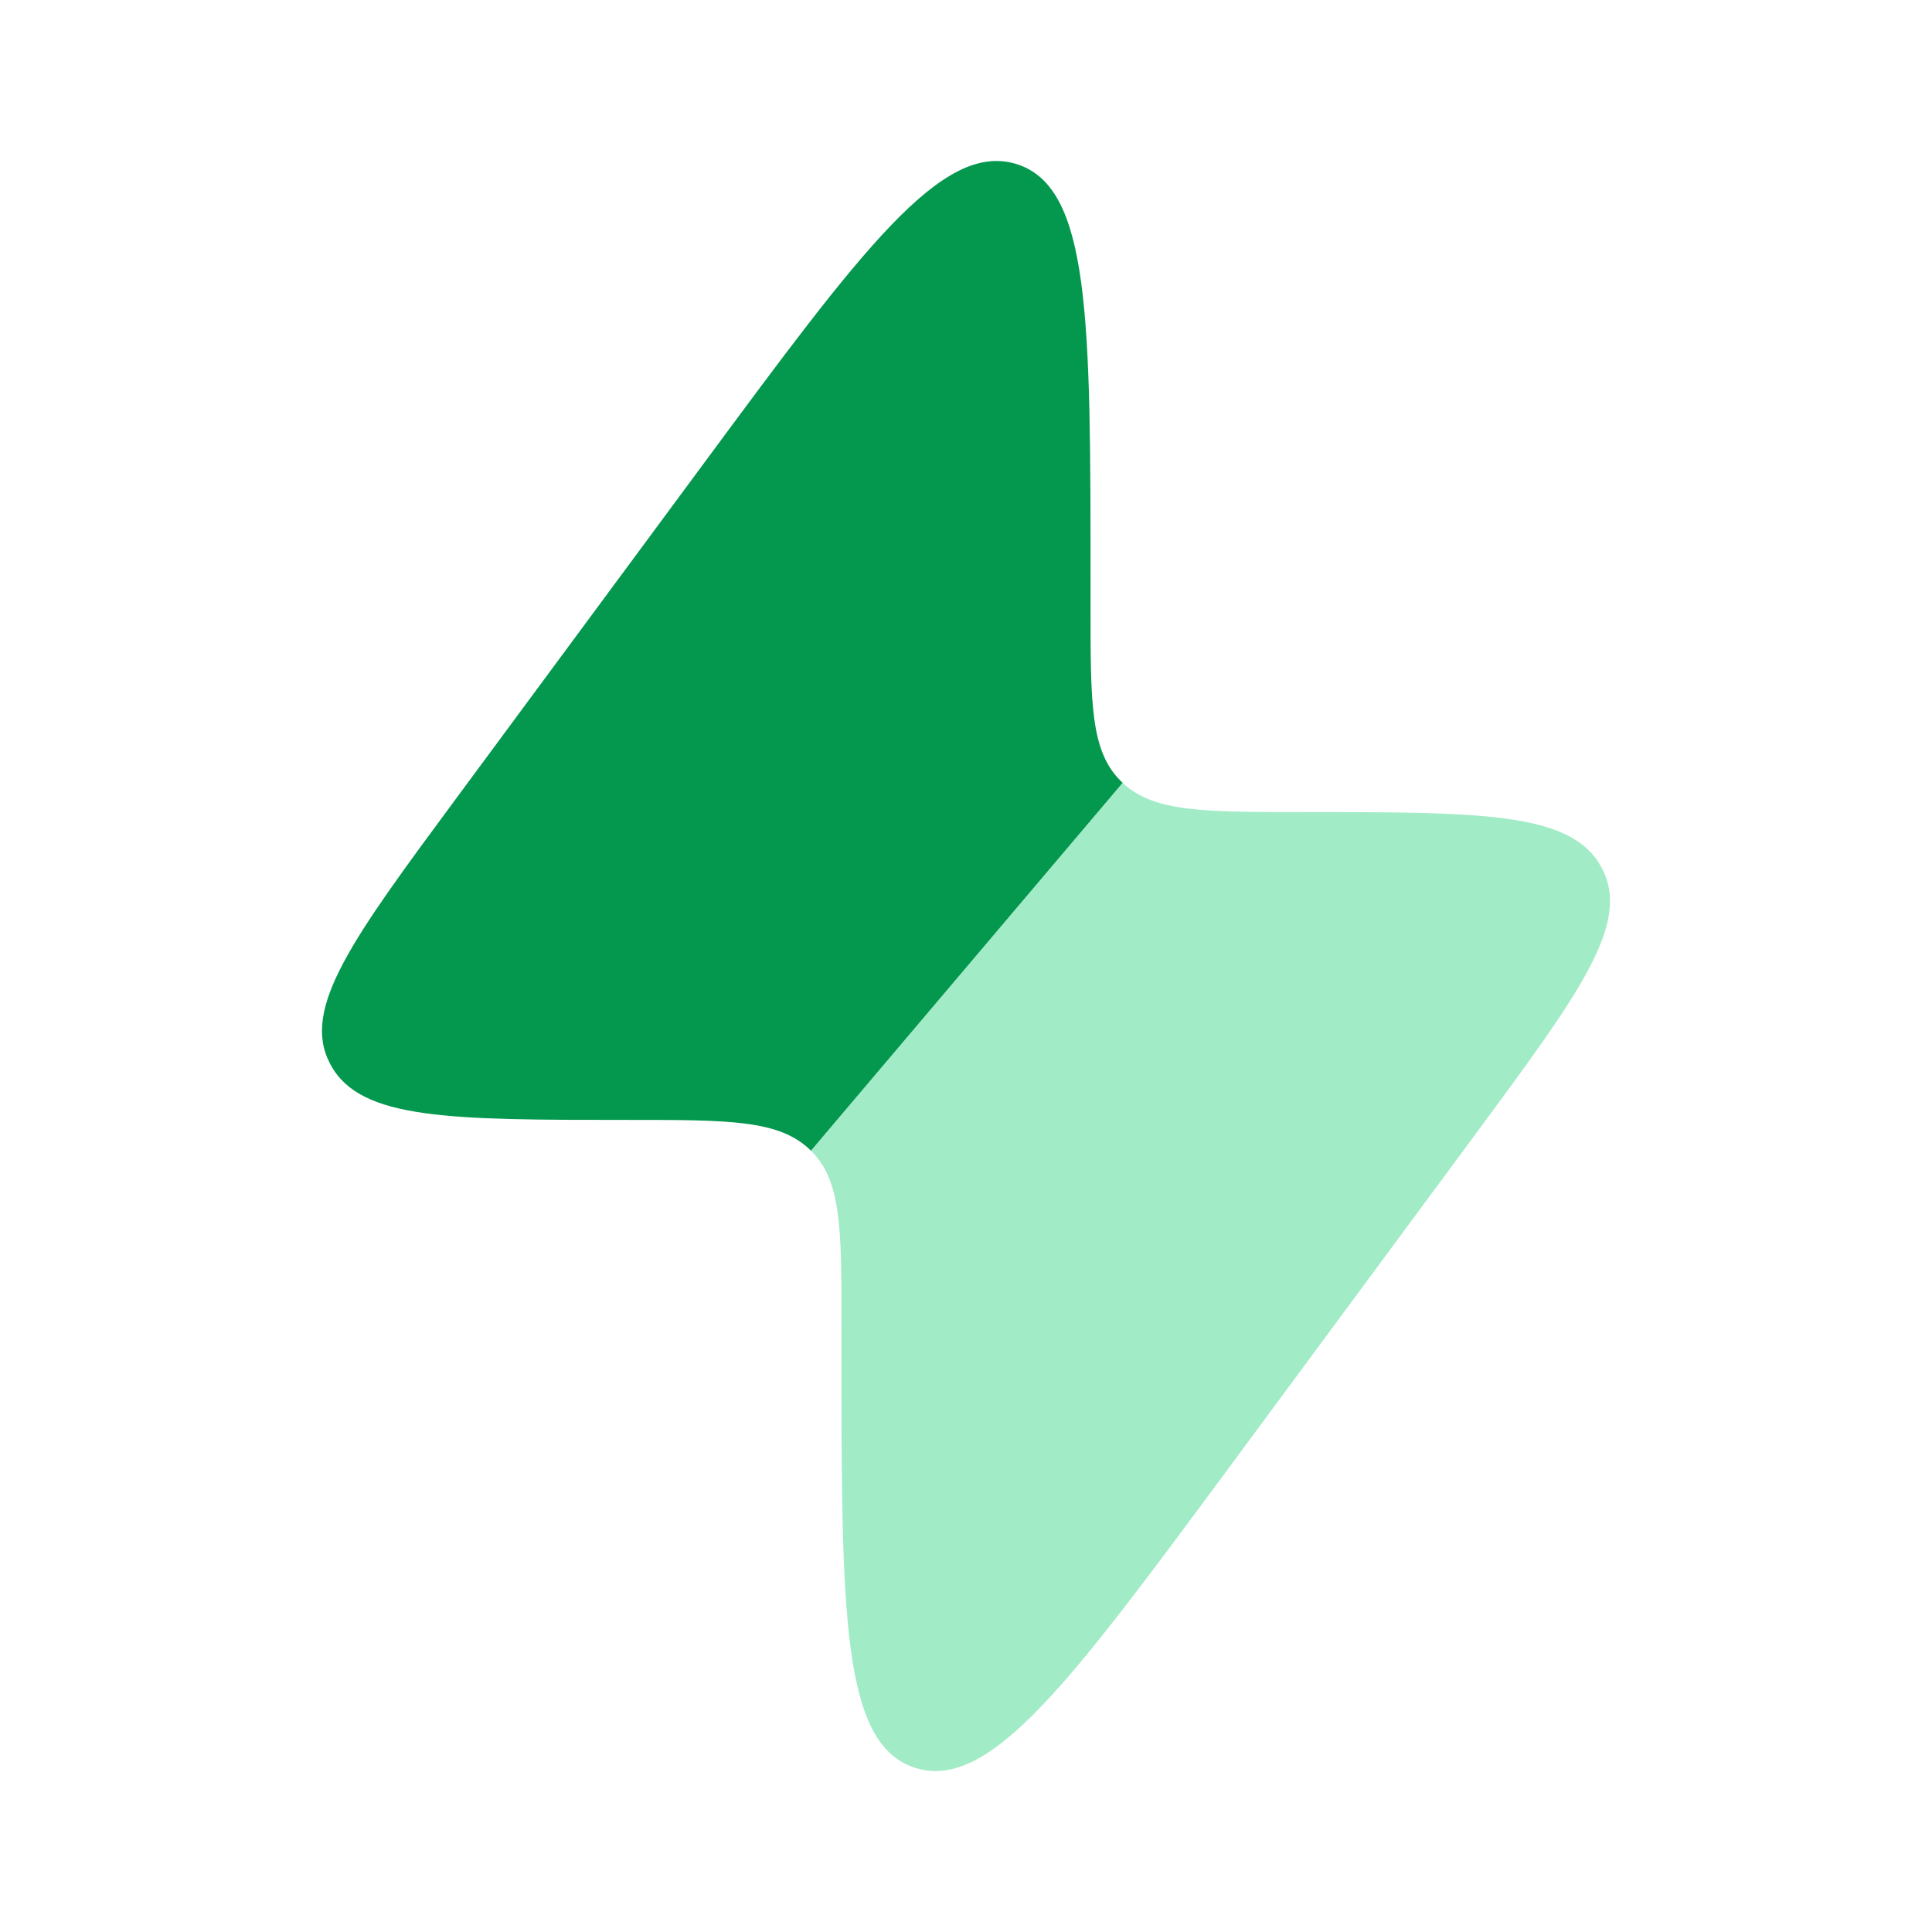
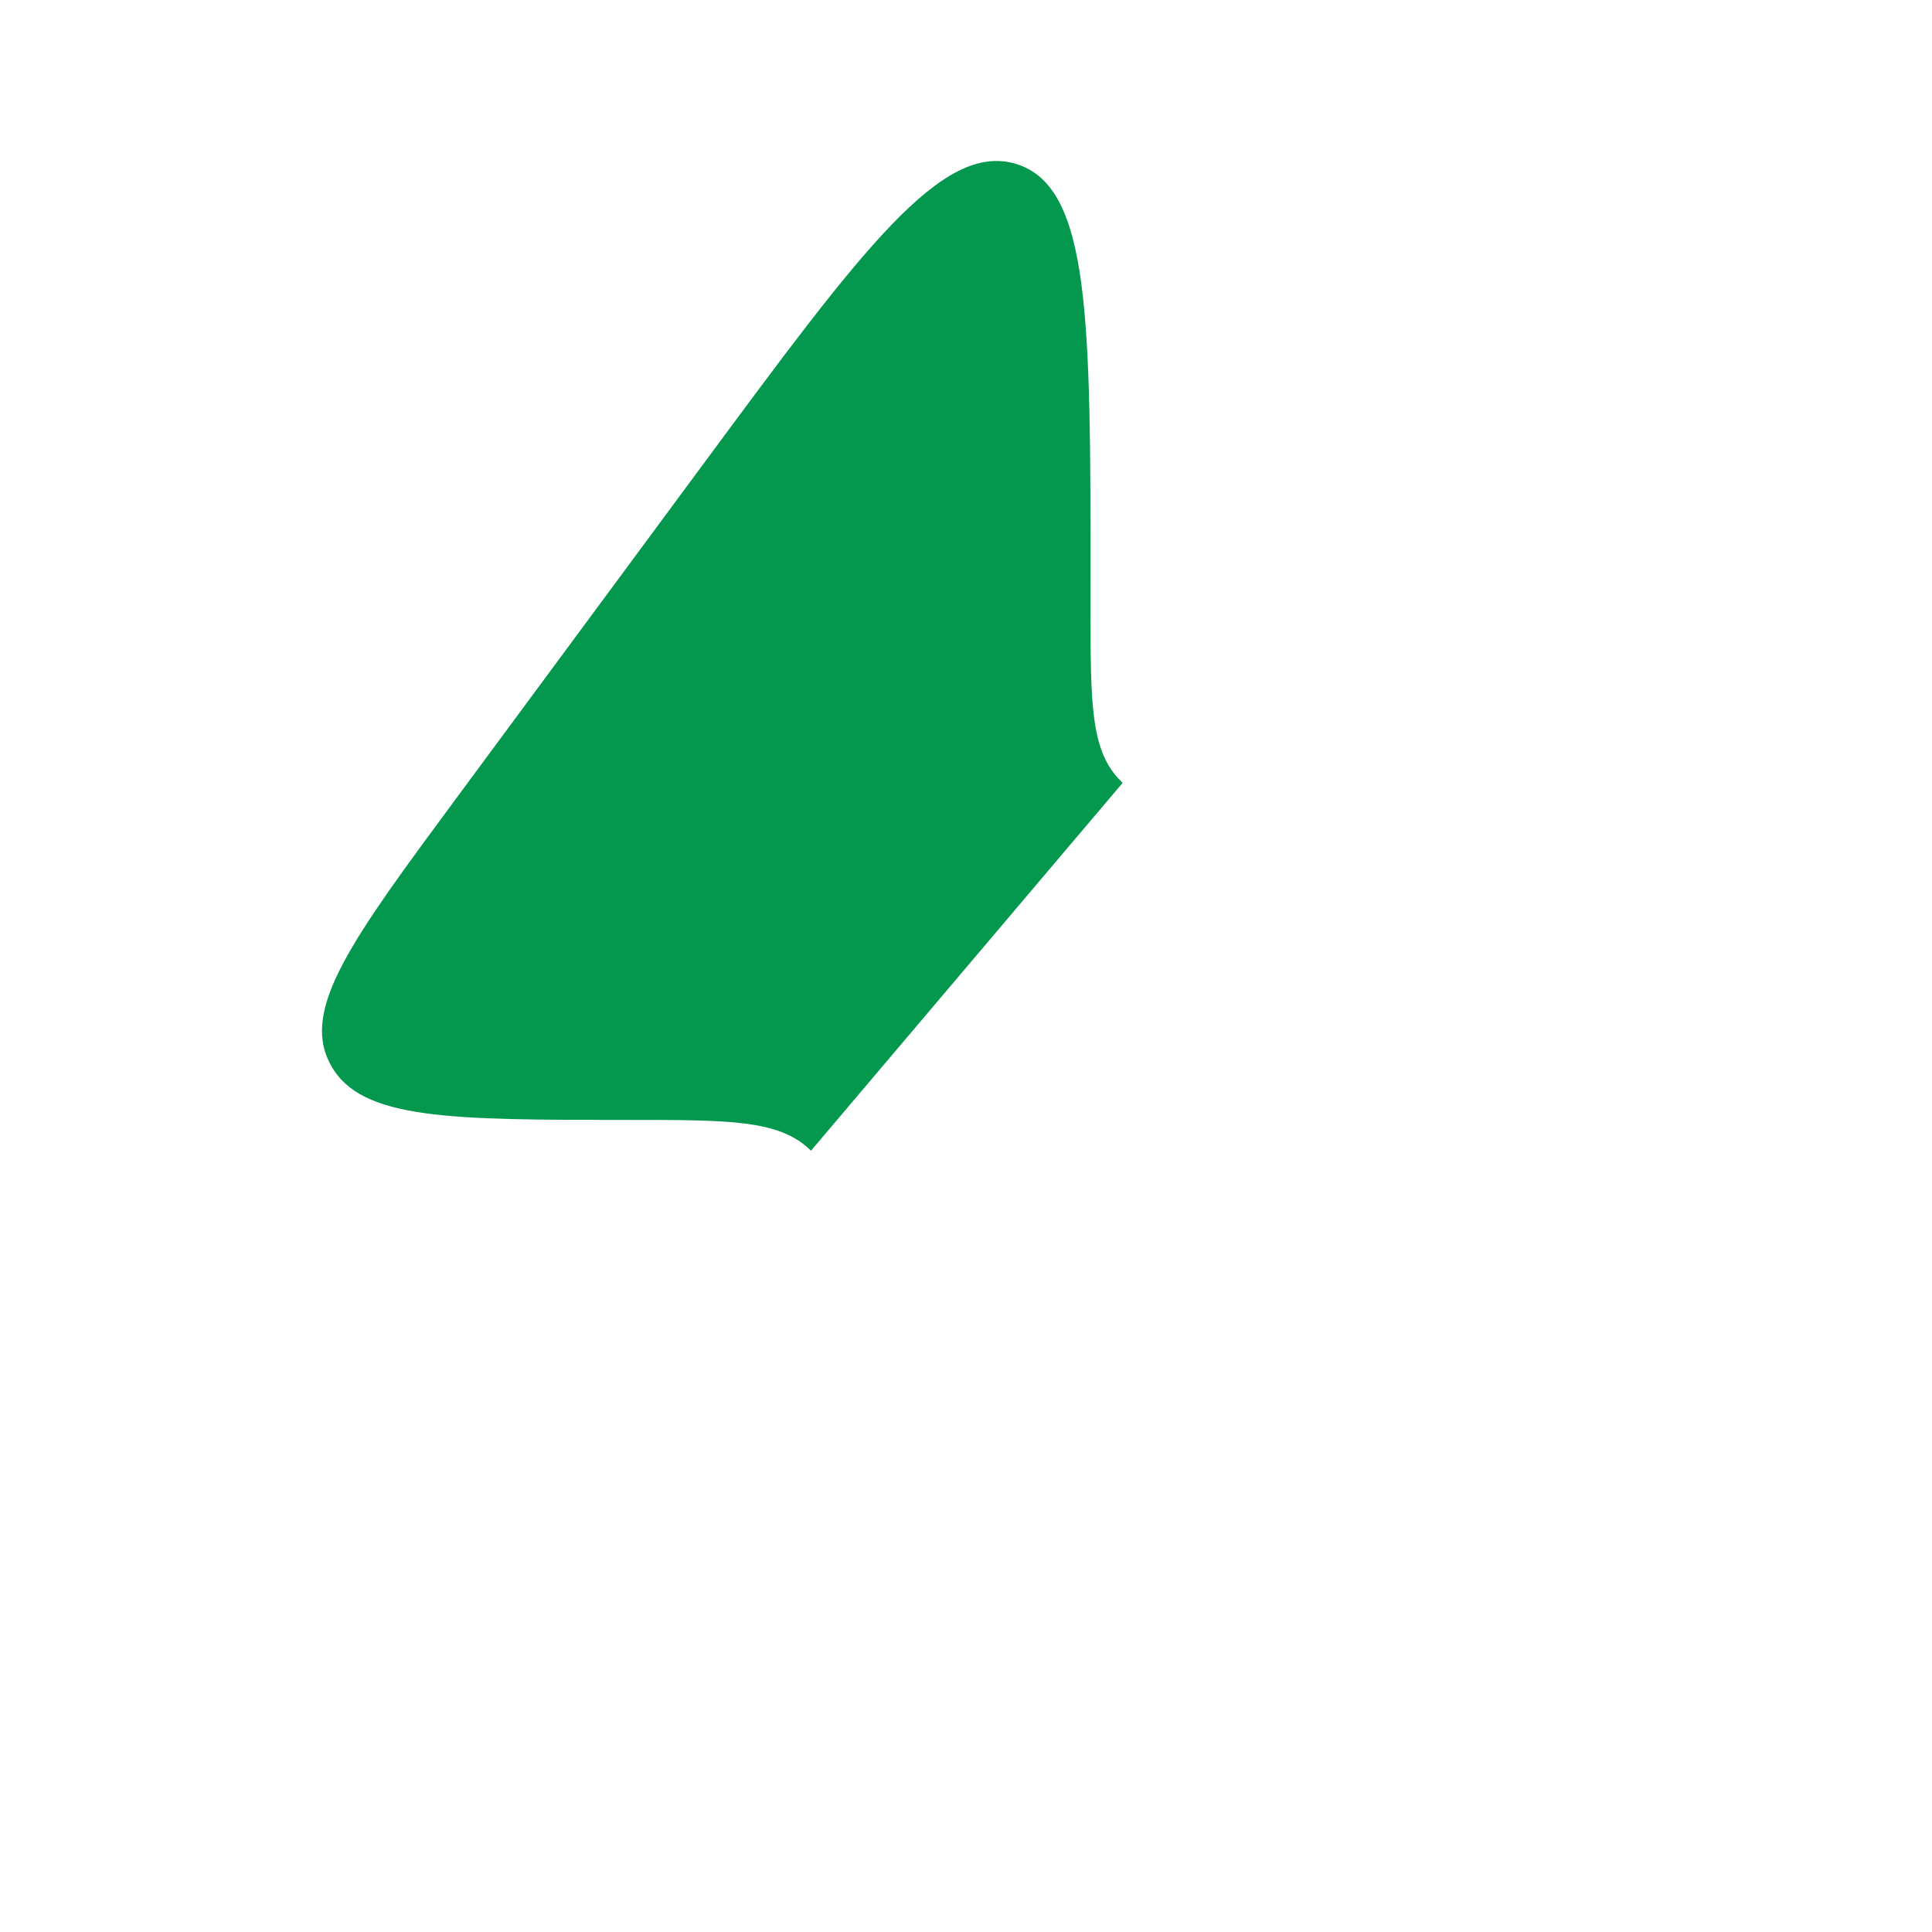
<svg xmlns="http://www.w3.org/2000/svg" width="24" height="24" viewBox="0 0 24 24" fill="none">
  <g id="Frame">
    <path id="Vector" fill-rule="evenodd" clip-rule="evenodd" d="M8.732 5.771L5.67 9.914C4.385 11.653 3.742 12.522 4.096 13.205L4.114 13.239C4.489 13.912 5.599 13.912 7.818 13.912C9.051 13.912 9.668 13.912 10.054 14.275L10.074 14.295L13.946 9.725L13.926 9.705C13.547 9.334 13.547 8.742 13.547 7.557V7.247C13.547 3.962 13.547 2.32 12.624 2.037C11.701 1.754 10.711 3.093 8.732 5.771Z" fill="#04974E" />
-     <path id="Vector_2" opacity="0.5" d="M10.453 16.443V16.753C10.453 20.037 10.453 21.68 11.376 21.963C12.299 22.246 13.289 20.907 15.269 18.229L18.331 14.086C19.615 12.347 20.258 11.478 19.904 10.795C19.898 10.783 19.892 10.772 19.886 10.761C19.511 10.088 18.401 10.088 16.182 10.088C14.949 10.088 14.332 10.088 13.946 9.725L10.074 14.295C10.453 14.666 10.453 15.258 10.453 16.443Z" fill="#45D88E" />
  </g>
</svg>